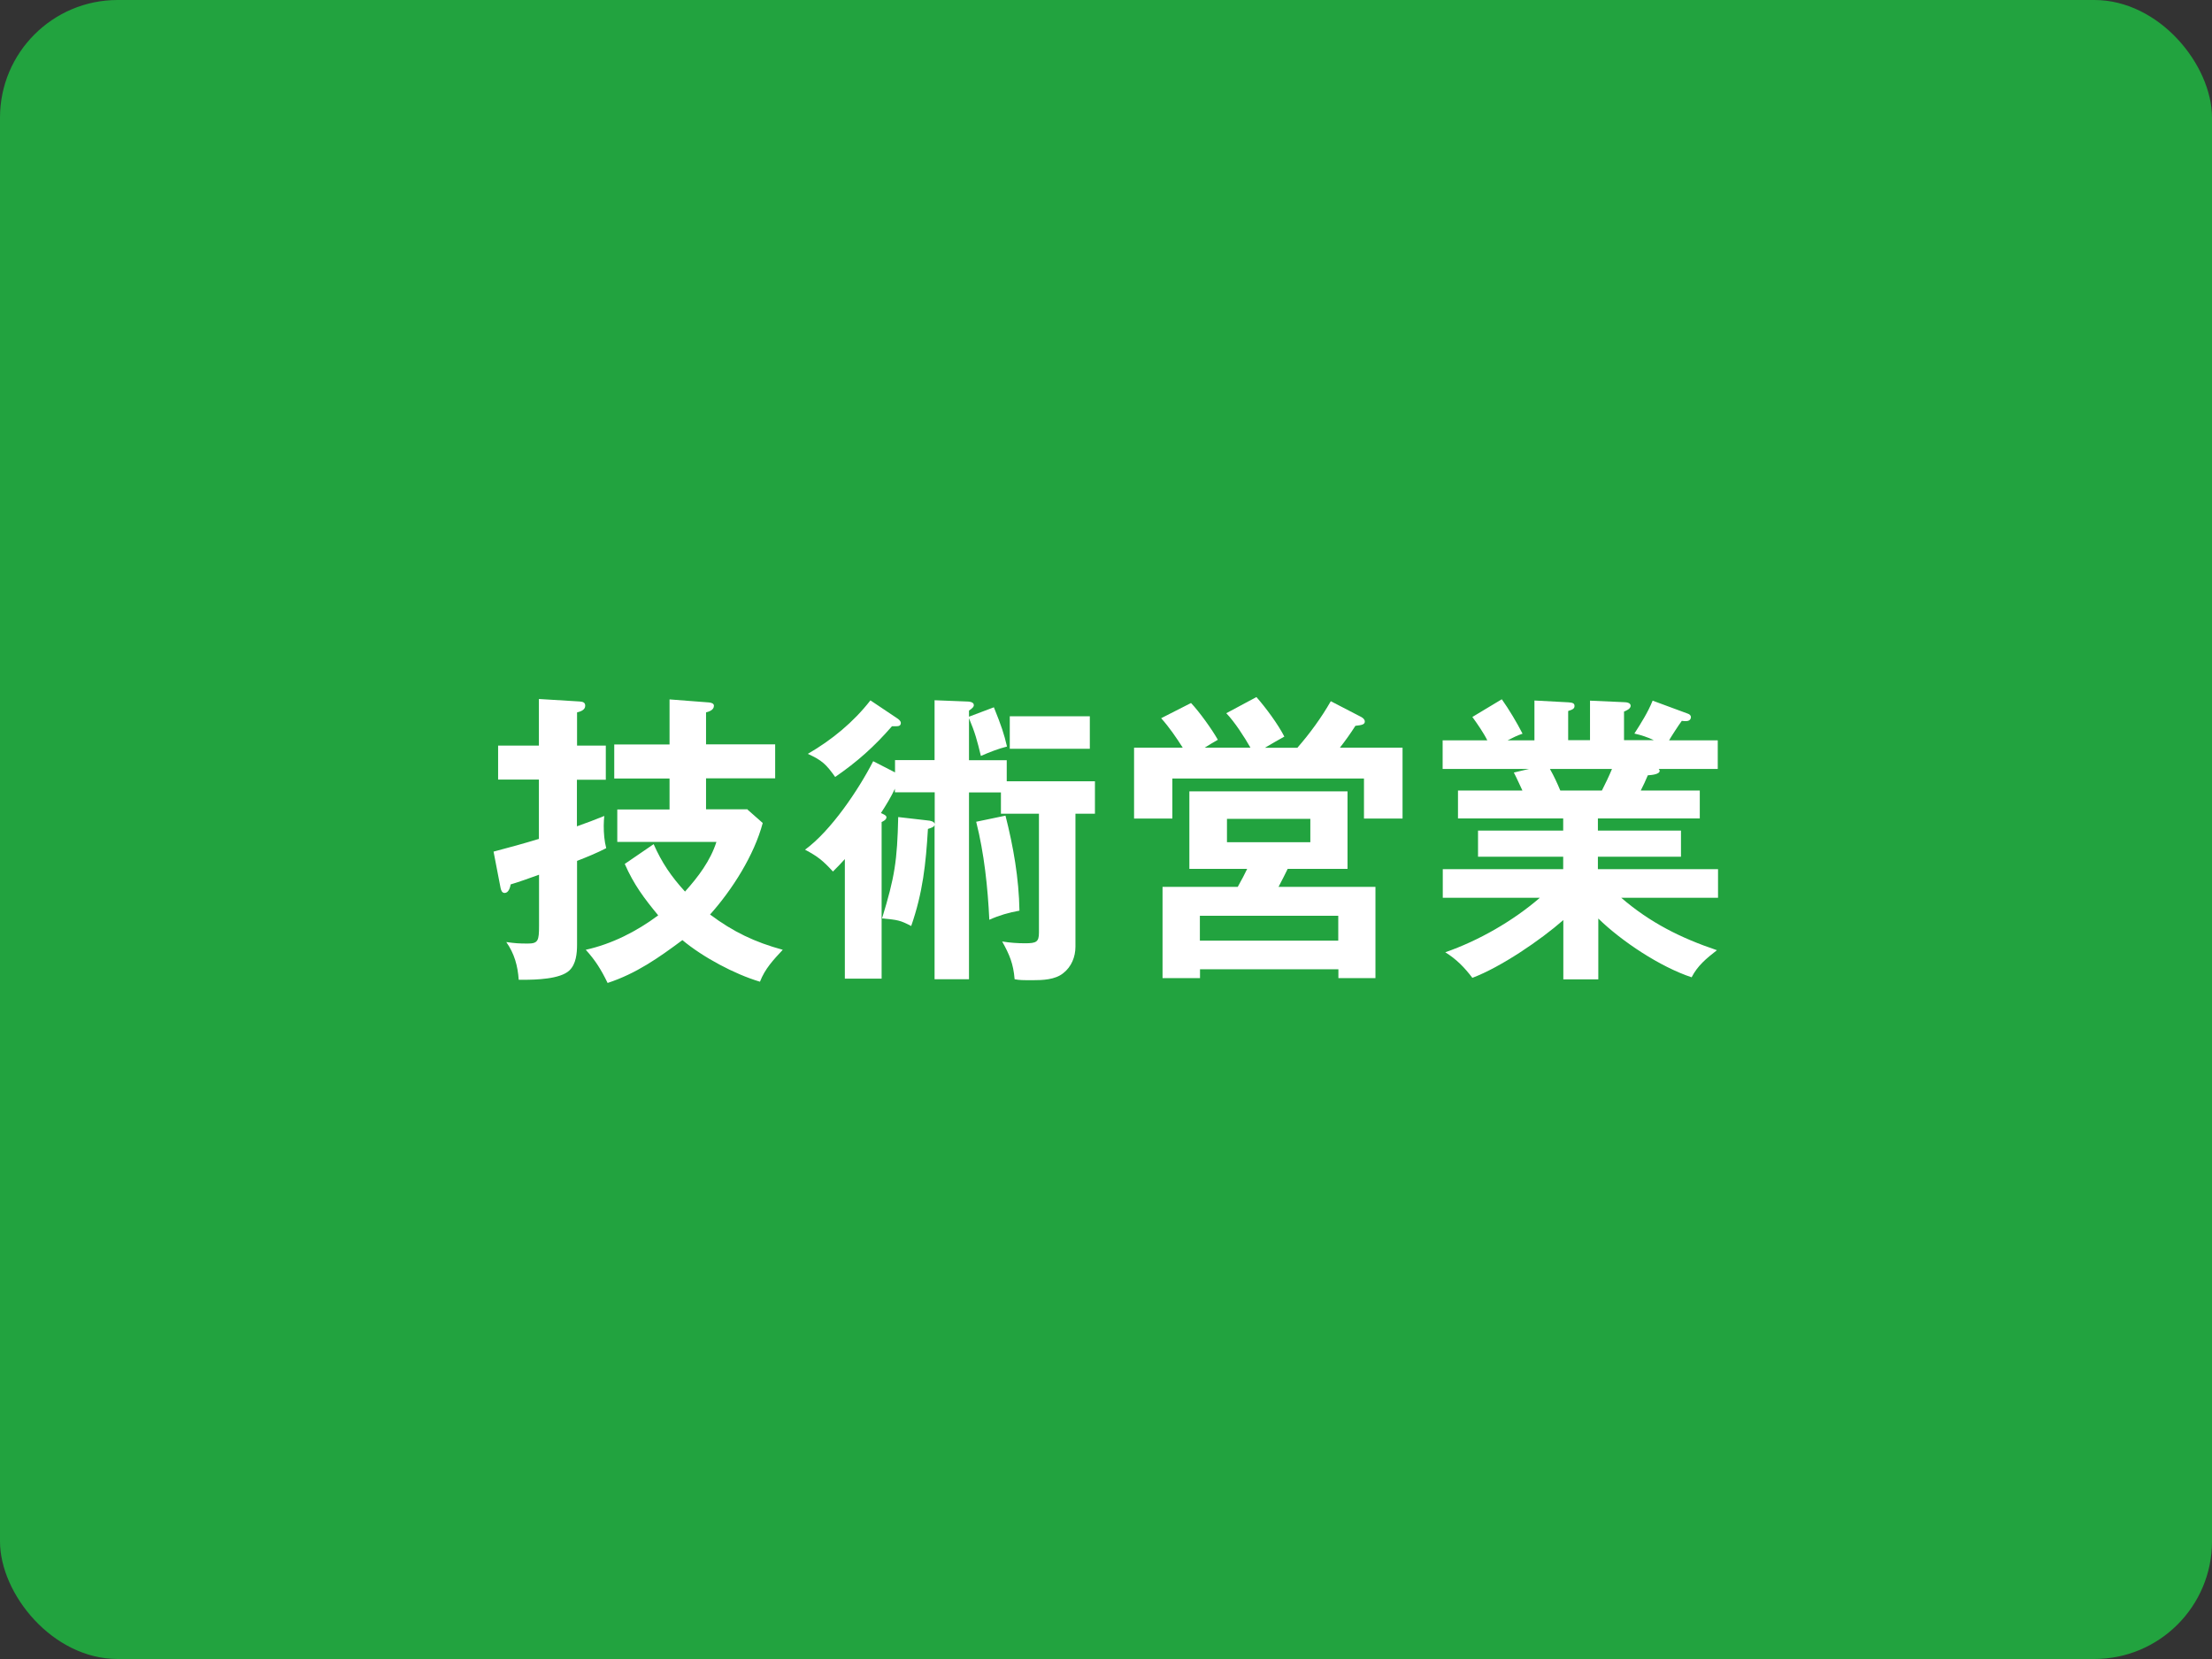
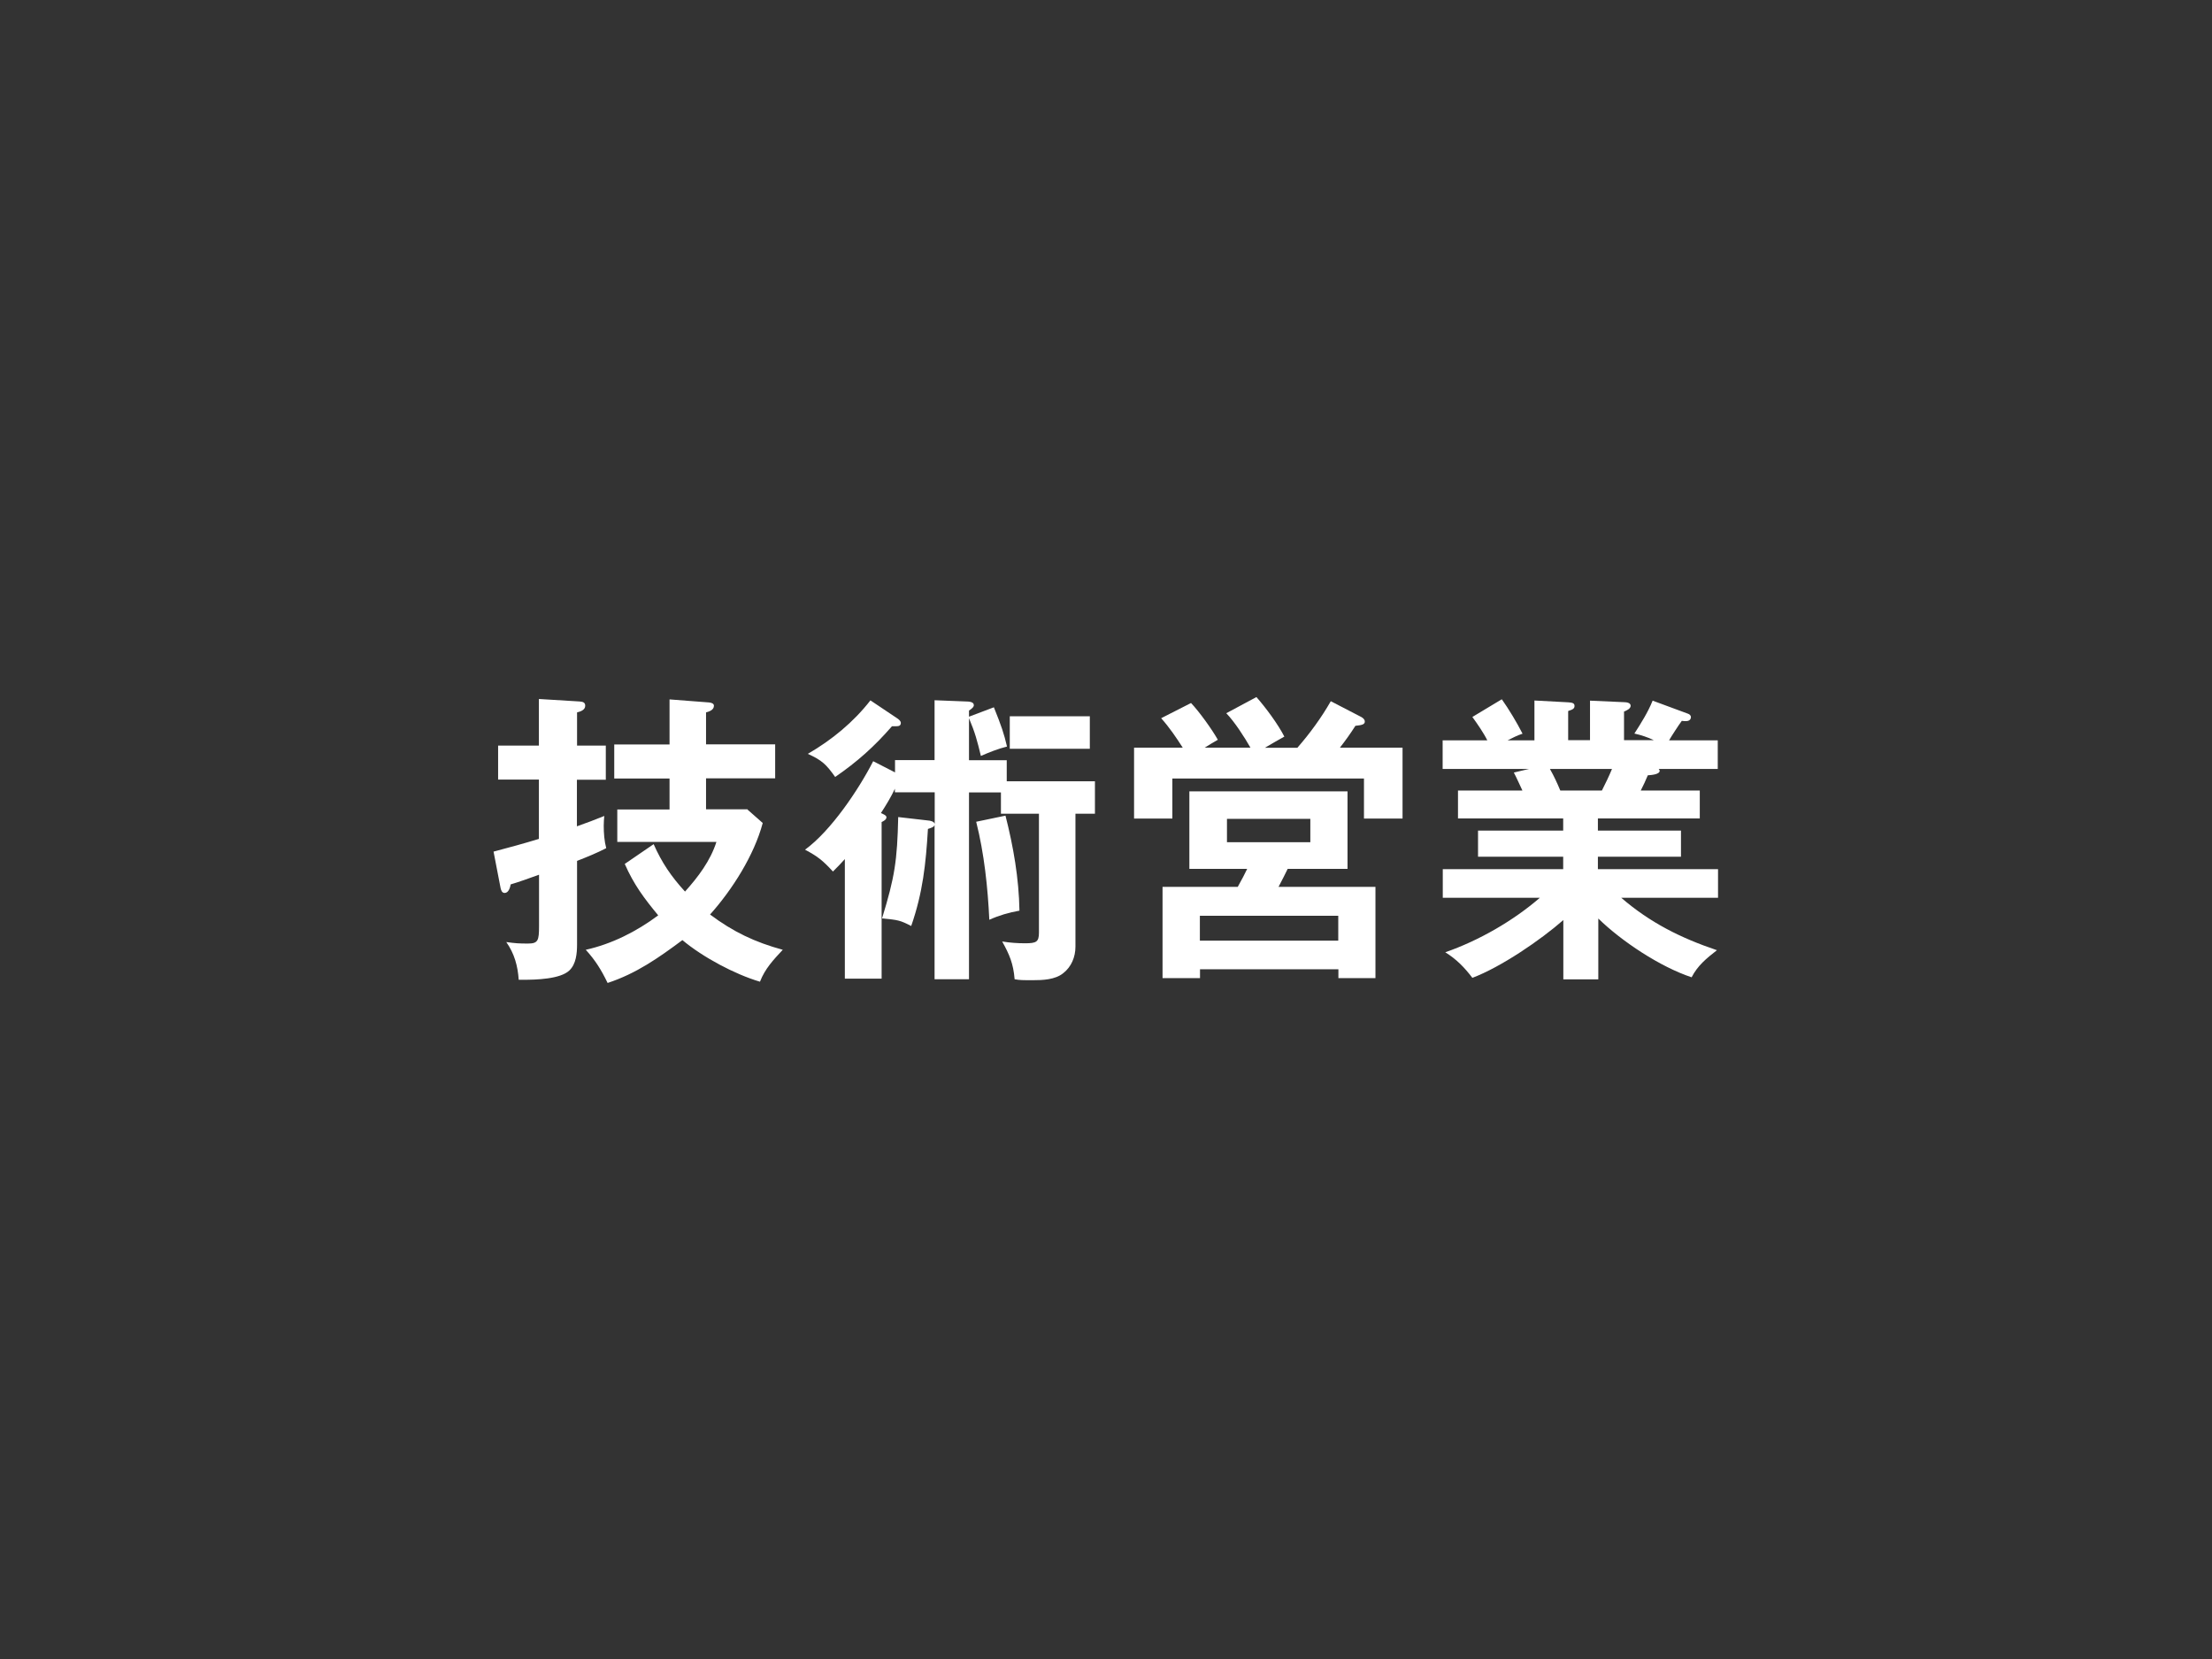
<svg xmlns="http://www.w3.org/2000/svg" id="_レイヤー_2" data-name="レイヤー_2" viewBox="0 0 160 120">
  <rect x="0" y="0" width="160" height="120" fill="#333333" stroke="none" />
  <defs>
    <style>
      .cls-1 {
        fill: #fff;
      }

      .cls-2 {
        fill: #22a33f;
      }
    </style>
  </defs>
  <g id="_レイヤー_1-2" data-name="レイヤー_1">
-     <rect class="cls-2" width="160" height="120" rx="8.51" ry="8.51" />
    <g>
      <path class="cls-1" d="M43.82,53.94v2.46h-2.09v3.37c.68-.24,1.32-.48,1.98-.75-.02.18-.04.46-.04.7,0,.55.04,1.1.18,1.63-.68.35-1.39.64-2.11.92v6.05c0,.64-.07,1.41-.55,1.87-.66.64-2.46.68-3.34.68h-.33c-.07-1.01-.31-1.89-.9-2.73.64.09.9.11,1.56.11.75,0,.81-.22.81-1.28v-3.7c-.33.13-1.74.62-2.05.7-.04.22-.15.62-.44.62-.2,0-.26-.22-.29-.35l-.51-2.64c1.1-.29,2.2-.59,3.28-.92v-4.29h-2.95v-2.46h2.95v-3.37l2.95.18c.24.02.4.07.4.31,0,.31-.35.42-.59.48v2.4h2.09ZM54.07,58.56l1.1.97c-.62,2.33-2.2,4.82-3.81,6.62,1.67,1.25,3.24,2,5.26,2.55-.68.73-1.28,1.36-1.65,2.31-1.85-.55-4.14-1.78-5.61-3.01-1.72,1.28-3.34,2.42-5.41,3.1-.46-.95-.88-1.63-1.58-2.4,1.89-.42,3.67-1.32,5.24-2.49-1.03-1.25-1.76-2.22-2.42-3.72l2.09-1.43c.59,1.34,1.28,2.35,2.27,3.43.95-1.06,1.83-2.22,2.27-3.59h-7.17v-2.35h3.78v-2.24h-4v-2.46h4v-3.26l2.86.22c.2.02.35.09.35.24,0,.31-.35.42-.57.48v2.31h5v2.46h-5v2.24h3.01Z" />
      <path class="cls-1" d="M64.72,54.98h2.88v-4.33l2.29.09c.18,0,.55.02.55.26,0,.13-.09.22-.35.4v.44l1.8-.68c.55,1.36.73,1.91.95,2.84-.62.15-1.3.42-1.89.68-.26-1.08-.42-1.69-.86-2.73v3.04h2.73v1.52h6.38v2.35h-1.41v9.62c0,.73-.29,1.45-.88,1.91-.59.48-1.5.51-2.2.51-.75,0-.95,0-1.32-.07-.09-1.12-.37-1.78-.9-2.73.55.09,1.1.13,1.65.13.81,0,1.01-.09,1.01-.77v-8.6h-2.75v-1.54h-2.31v13.51h-2.49v-11.16c-.04.13-.13.18-.48.29-.15,2.53-.37,4.6-1.21,7.02-.81-.42-.97-.44-2.11-.55.92-2.99,1.1-4.18,1.17-7.33l2.09.24c.29.02.51.09.55.26v-2.29h-2.88v-.26c-.29.62-.64,1.19-1.01,1.76l.09.04c.24.11.31.18.31.26,0,.18-.22.29-.35.35v11.33h-2.66v-8.65c-.18.2-.59.64-.86.9-.73-.79-1.08-1.08-2.02-1.58,1.87-1.36,3.87-4.33,4.93-6.4l1.58.81v-.9ZM64.9,51.96c.13.09.26.2.26.33,0,.2-.15.24-.31.24h-.33c-1.28,1.47-2.51,2.57-4.11,3.67-.64-.9-.95-1.21-1.98-1.67,1.74-1.01,3.3-2.29,4.53-3.87l1.94,1.3ZM72.73,59c.57,2.24.97,4.53,1.01,6.87-.75.13-1.5.35-2.18.66-.11-2.33-.37-4.8-.95-7.09l2.11-.44ZM78.83,54.16h-5.79v-2.35h5.79v2.35Z" />
      <path class="cls-1" d="M90.46,54.1c-.44-.77-1.14-1.87-1.76-2.51l2.18-1.17c.68.77,1.56,1.96,2.02,2.86-.09.04-1.23.7-1.41.81h2.35c.9-1.03,1.74-2.18,2.42-3.37l2.2,1.14c.13.07.26.18.26.33,0,.2-.18.26-.68.31-.35.55-.73,1.08-1.12,1.58h4.53v5.13h-2.79v-2.9h-13.86v2.9h-2.77v-5.13h3.52c-.48-.75-.97-1.47-1.56-2.13l2.16-1.1c.59.62,1.52,1.91,1.94,2.66-.31.18-.64.37-.95.57h3.32ZM92.47,64.15h7.02v6.6h-2.68v-.64h-10.01v.64h-2.71v-6.6h5.44c.24-.42.57-1.06.68-1.3h-4.18v-5.61h11.44v5.61h-4.33c-.09.2-.44.88-.66,1.3ZM96.8,66.24h-10.01v1.8h10.01v-1.8ZM88.75,60.92h6.03v-1.69h-6.03v1.69Z" />
      <path class="cls-1" d="M124.19,68.73c-.75.59-1.39,1.1-1.83,1.96-2.27-.75-5.06-2.6-6.75-4.25v4.4h-2.53v-4.29c-1.65,1.45-4.53,3.41-6.58,4.18-.57-.75-1.14-1.34-1.96-1.85,2.42-.84,4.91-2.27,6.84-3.94h-7.02v-2.07h8.71v-.9h-6.16v-1.89h6.16v-.88h-7.61v-2.02h4.66c-.2-.42-.4-.88-.62-1.3l1.1-.26h-6.25v-2.07h3.23c-.26-.53-.73-1.21-1.08-1.69l2.13-1.28c.53.75,1.08,1.67,1.5,2.49-.4.13-.7.29-1.08.48h1.94v-2.88l2.44.13c.26.02.46.04.46.26,0,.2-.13.26-.46.37v2.11h1.58v-2.86l2.46.11c.18,0,.48.04.48.26s-.31.35-.48.42v2.07h2.16c-.46-.22-.92-.37-1.41-.48.48-.75.97-1.52,1.32-2.38l2.57.95c.11.04.2.13.2.24,0,.13-.09.29-.35.29-.09,0-.22,0-.31-.02-.2.26-.84,1.25-.92,1.41h3.52v2.07h-4.27s.07.09.07.13c0,.26-.57.31-.86.33-.15.37-.33.75-.51,1.1h4.27v2.02h-7.37v.88h6.01v1.89h-6.01v.9h8.69v2.07h-7c2.09,1.8,4.29,2.9,6.89,3.78ZM112.86,57.18h3.01c.26-.51.51-1.03.73-1.56h-4.49c.29.51.53,1.03.75,1.56Z" />
    </g>
  </g>
</svg>